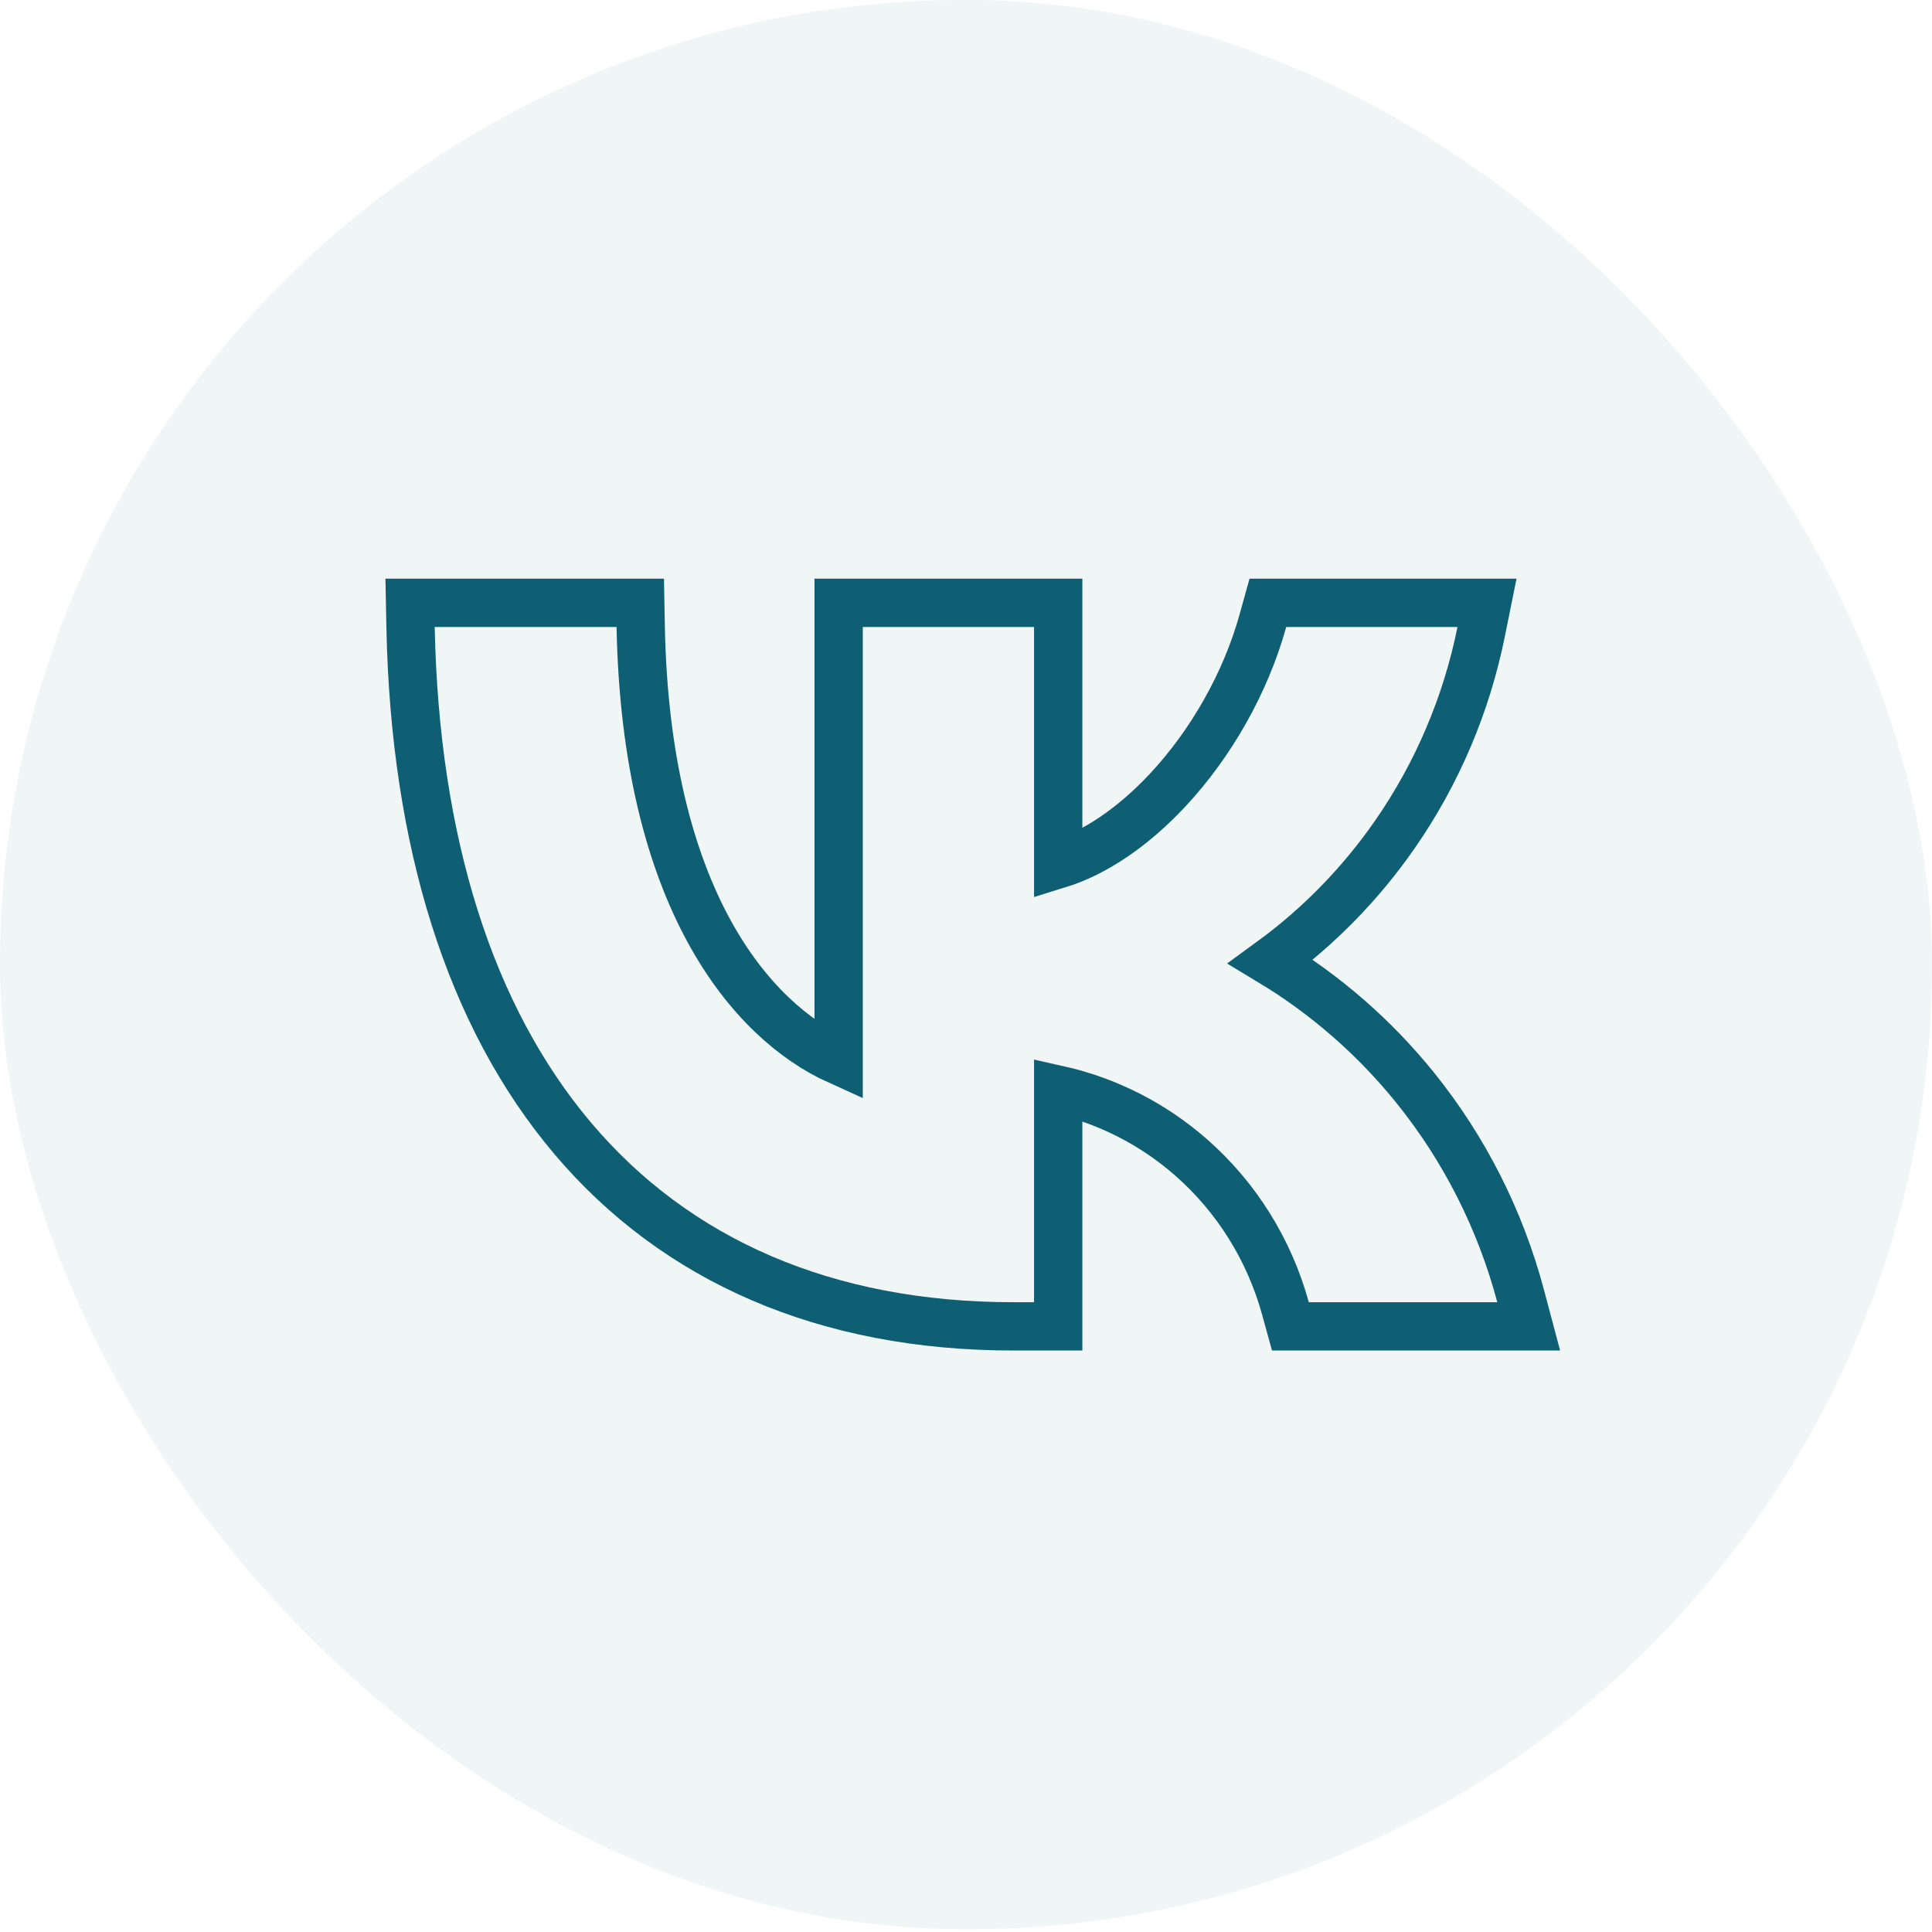
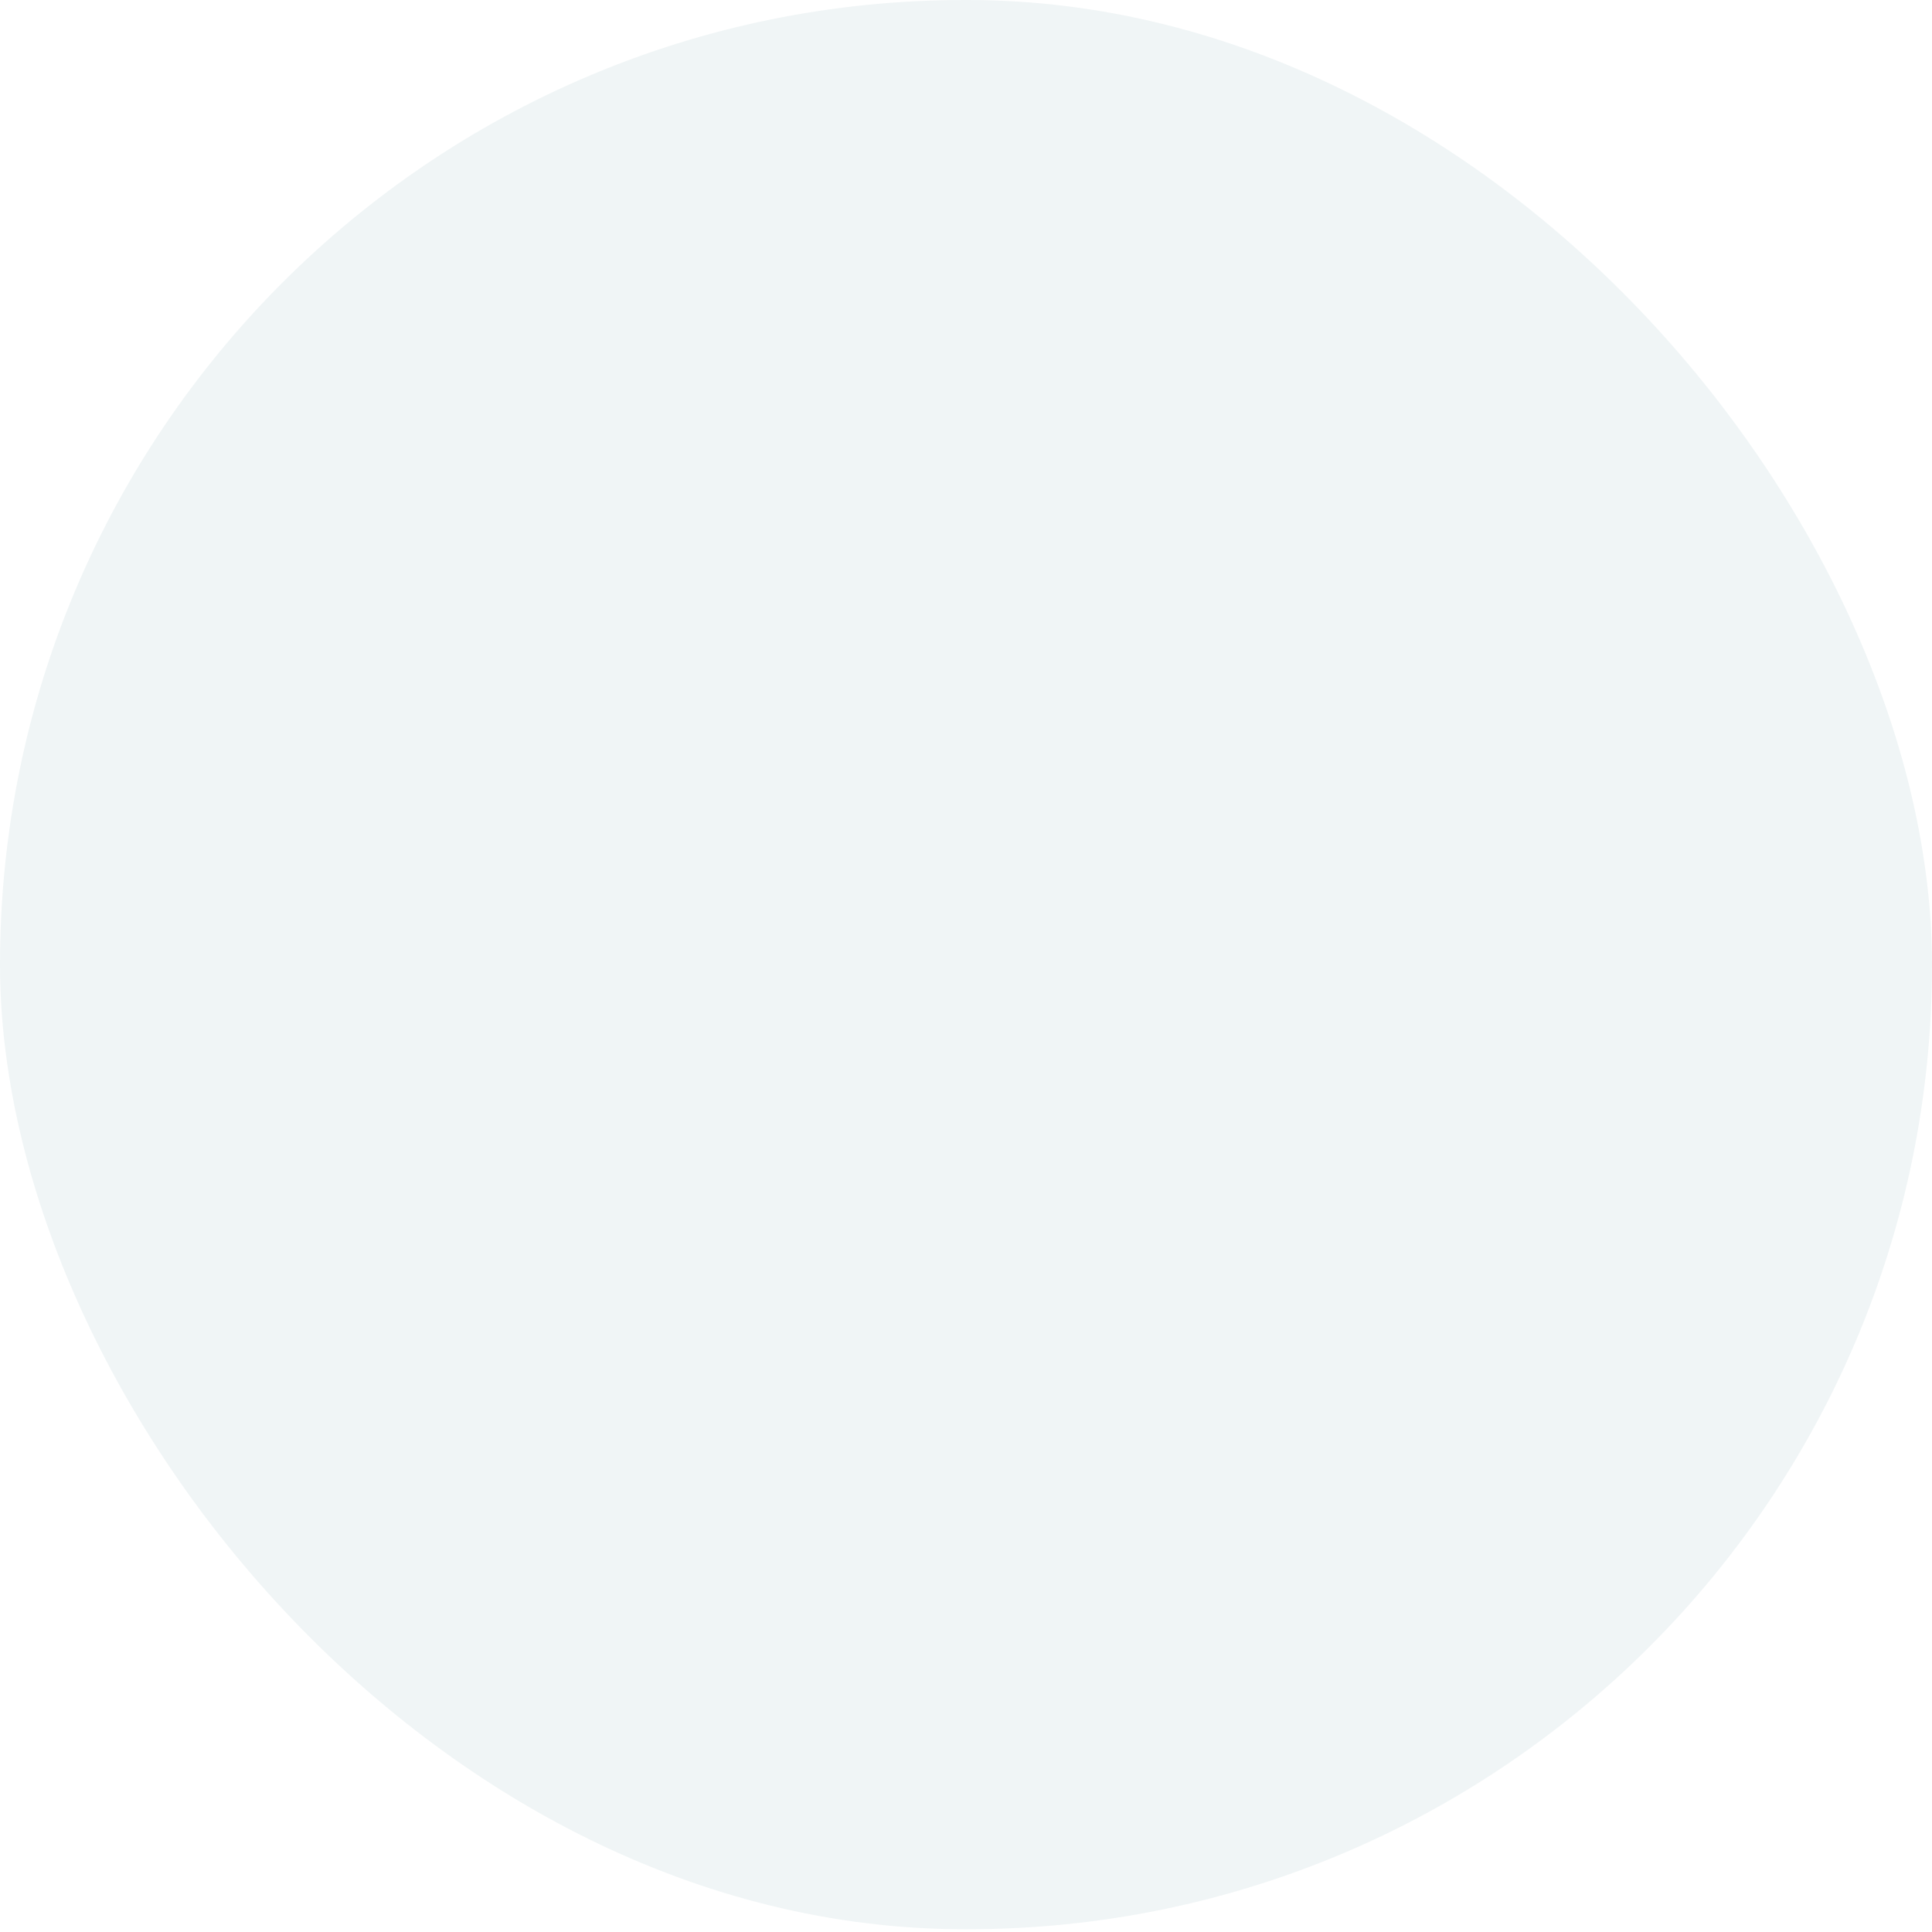
<svg xmlns="http://www.w3.org/2000/svg" width="40" height="40" viewBox="0 0 40 40" fill="none">
  <rect width="40" height="39.943" rx="19.971" fill="#0E5F74" fill-opacity="0.06" />
-   <path d="M9 12.481H8.49L8.5 12.992C8.591 17.431 9.727 21.051 11.858 23.569C14 26.1 17.099 27.461 20.983 27.461H21.409H21.909V26.961V22.561C22.923 22.788 23.871 23.269 24.663 23.965C25.601 24.788 26.281 25.877 26.615 27.094L26.716 27.461H27.097H31H31.65L31.483 26.833C31.064 25.257 30.322 23.789 29.304 22.525C28.462 21.481 27.448 20.596 26.309 19.909C27.308 19.181 28.18 18.287 28.889 17.263C29.758 16.008 30.362 14.584 30.666 13.08L30.787 12.481H30.175H26.63H26.25L26.148 12.848C25.786 14.153 25.064 15.405 24.179 16.354C23.463 17.122 22.671 17.66 21.909 17.895V12.981V12.481H21.409H17.863H17.363V12.981V21.96C15.545 21.139 13.373 18.588 13.265 12.972L13.256 12.481H12.765H9Z" stroke="#0E5F74" />
</svg>